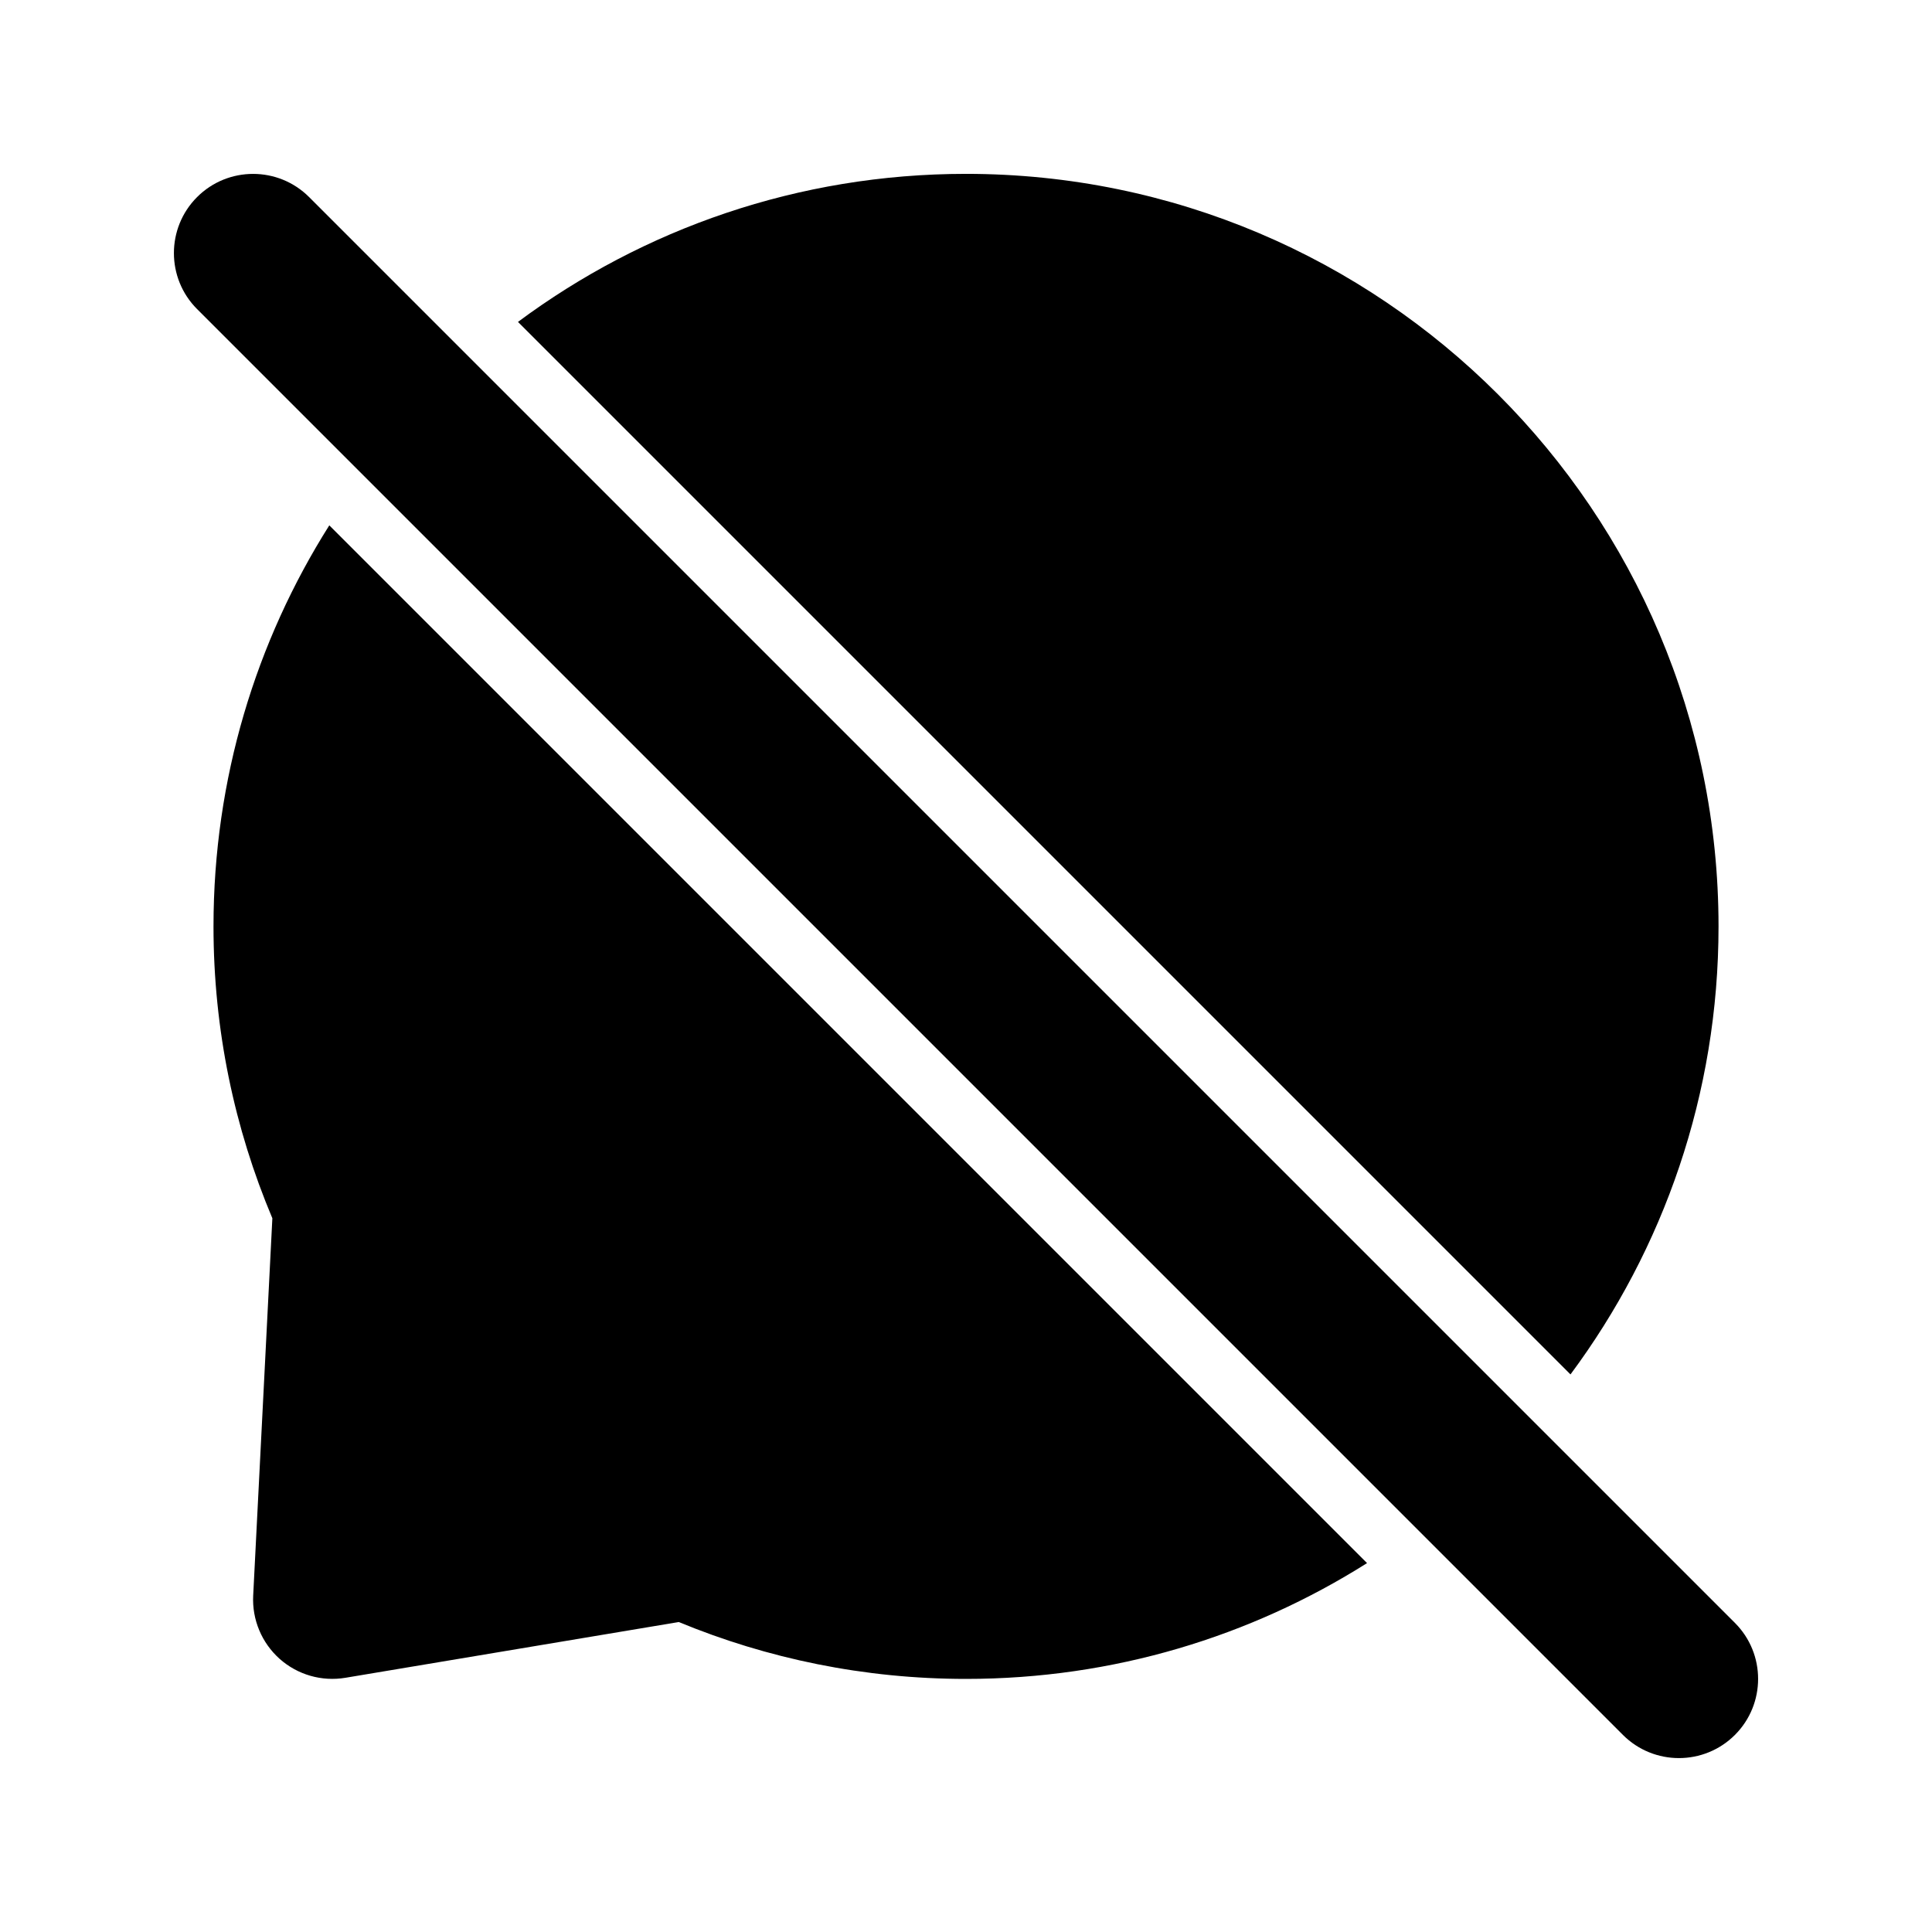
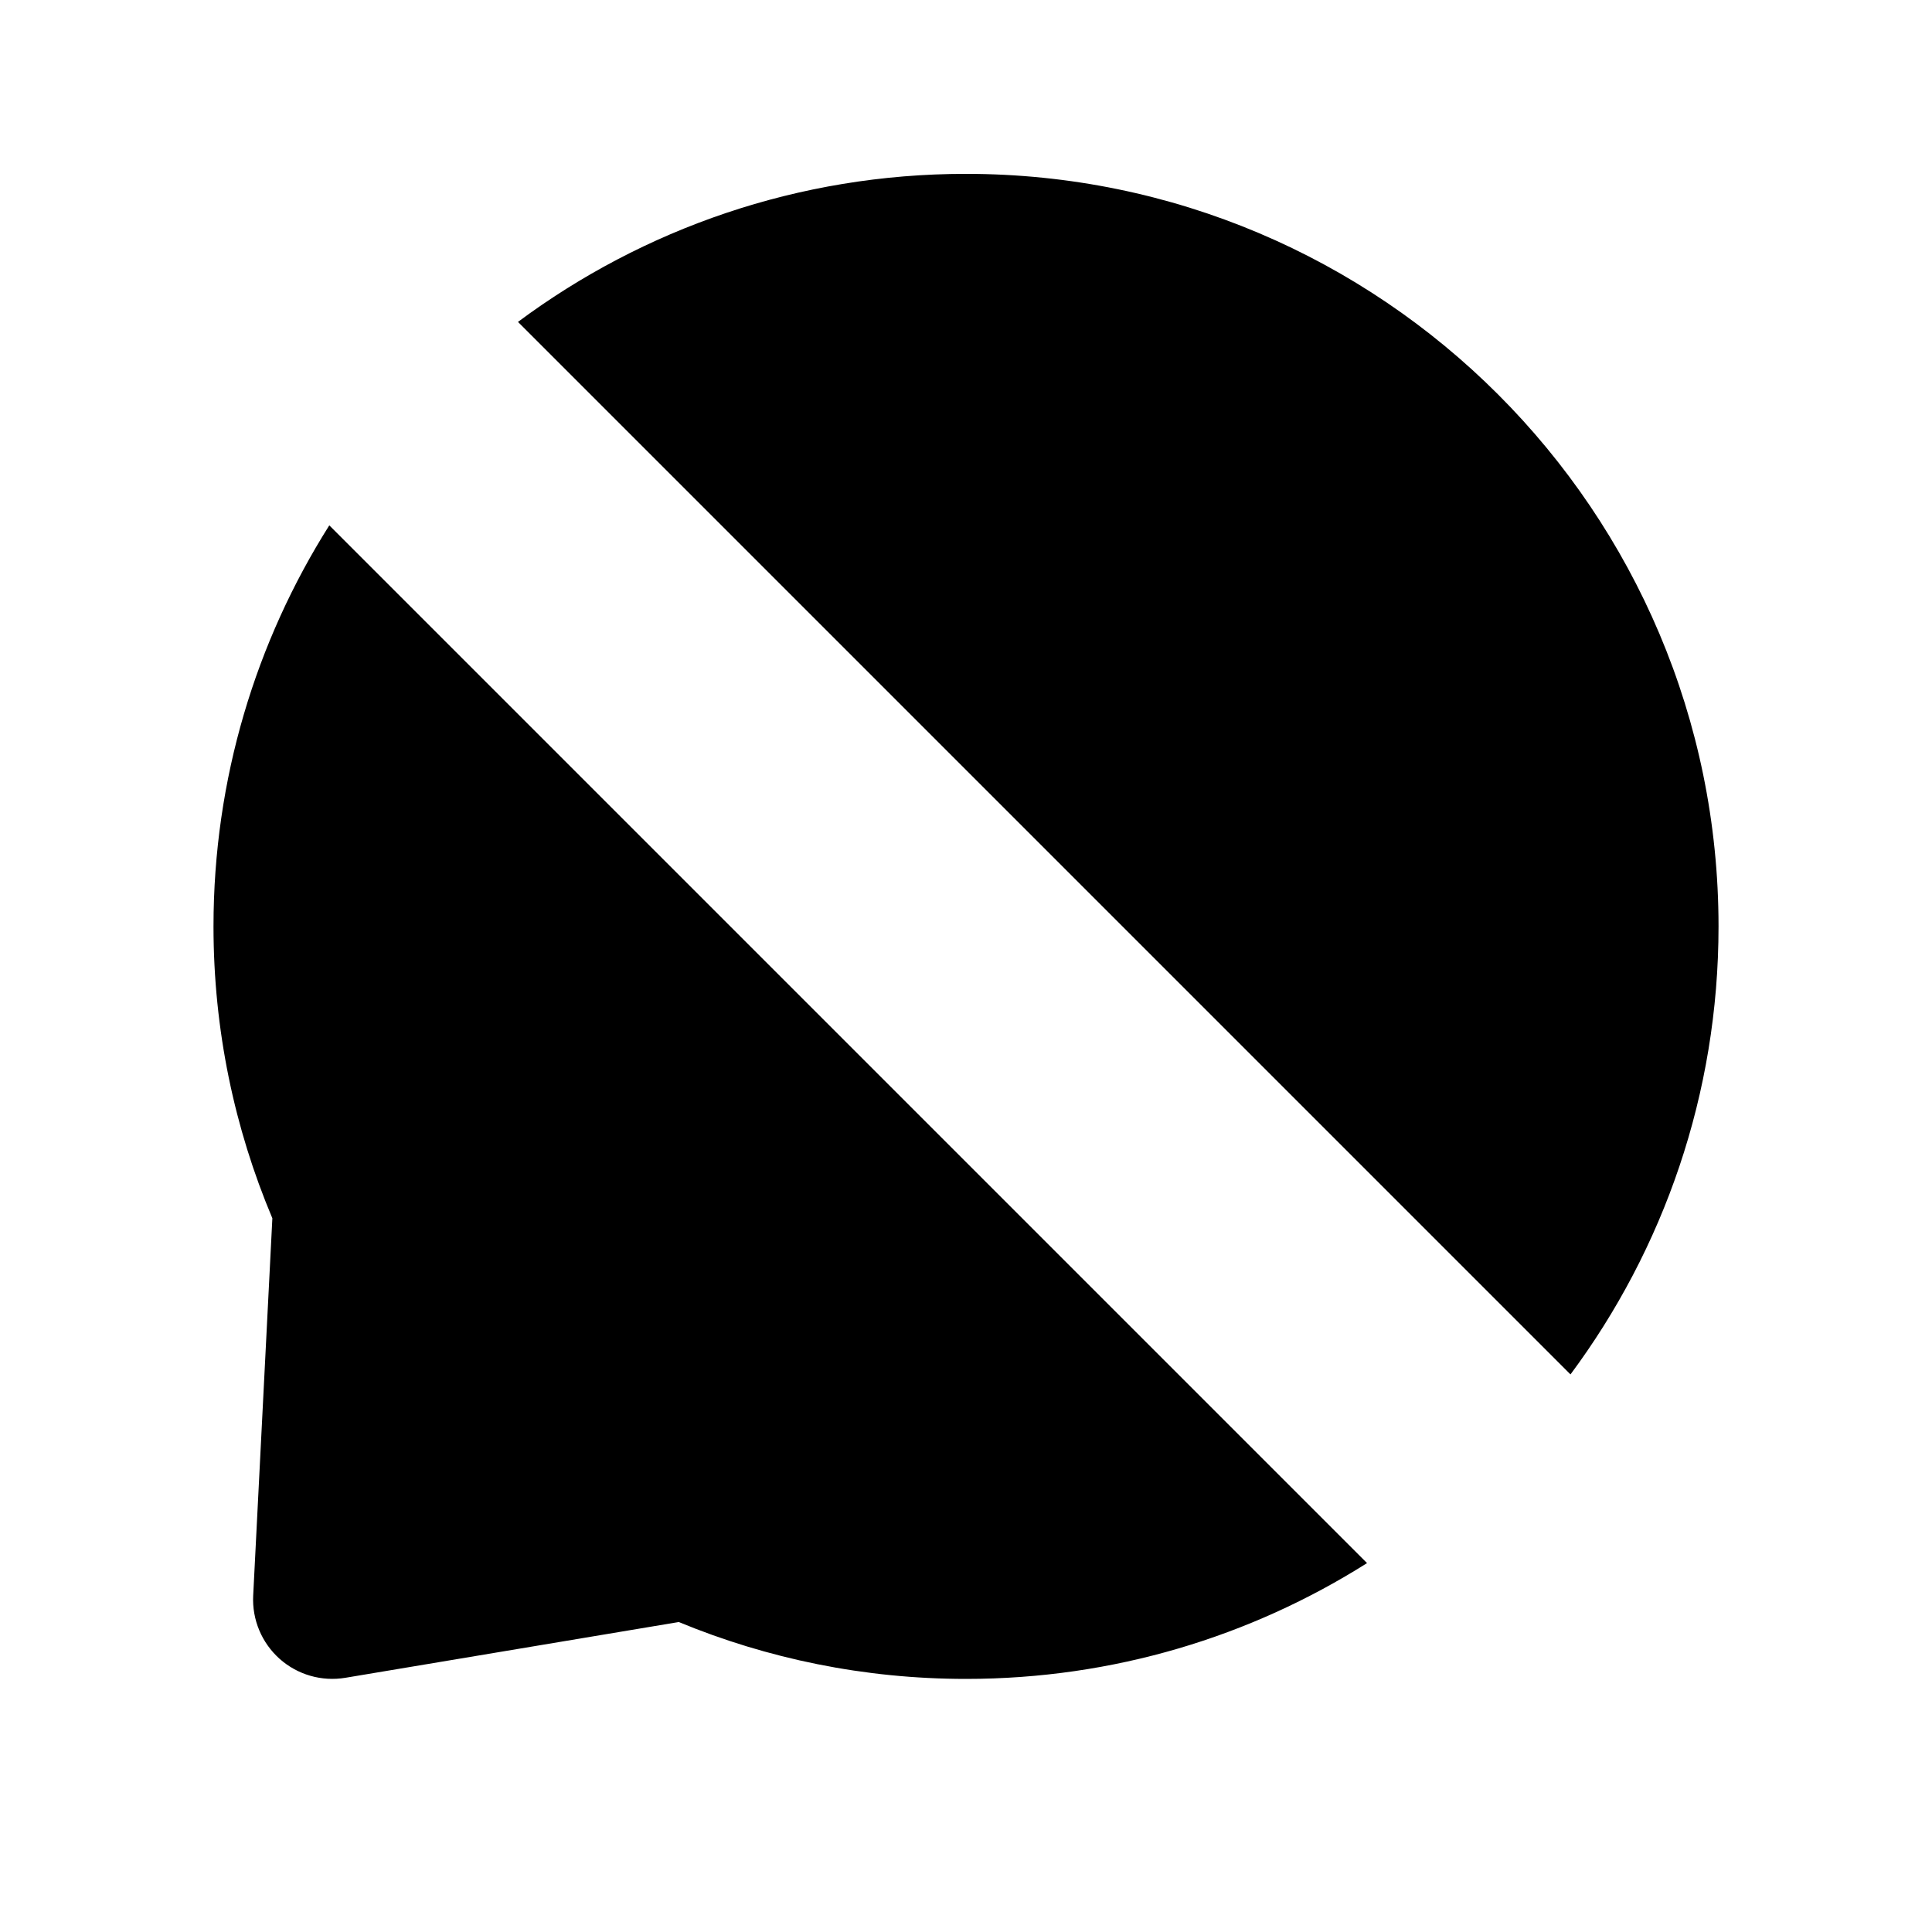
<svg xmlns="http://www.w3.org/2000/svg" fill="#000000" width="800px" height="800px" version="1.1" viewBox="144 144 512 512">
  <g fill-rule="evenodd">
-     <path d="m196.23 225.91 377.86 377.86c8.188 8.188 21.496 8.188 29.684 0s8.188-21.496 0-29.684l-377.86-377.86c-8.188-8.188-21.496-8.188-29.684 0s-8.188 21.496 0 29.684z" />
    <path d="m231.27 283.22c-19.438 30.773-30.691 67.215-30.691 106.28 0 27.438 5.562 53.57 15.598 77.355-0.02 0-5.082 100.01-5.082 100.01-0.316 6.359 2.266 12.512 7.012 16.75 4.746 4.219 11.148 6.066 17.422 5.016l88.355-14.777c23.449 9.699 49.164 15.074 76.117 15.074 39.066 0 75.508-11.25 106.28-30.691l-275.02-275.02zm50.004-53.906 278.92 278.92c24.645-33.168 39.234-74.27 39.234-118.73 0-110.06-89.363-199.43-199.43-199.43-44.461 0-85.562 14.59-118.73 39.234z" />
  </g>
</svg>